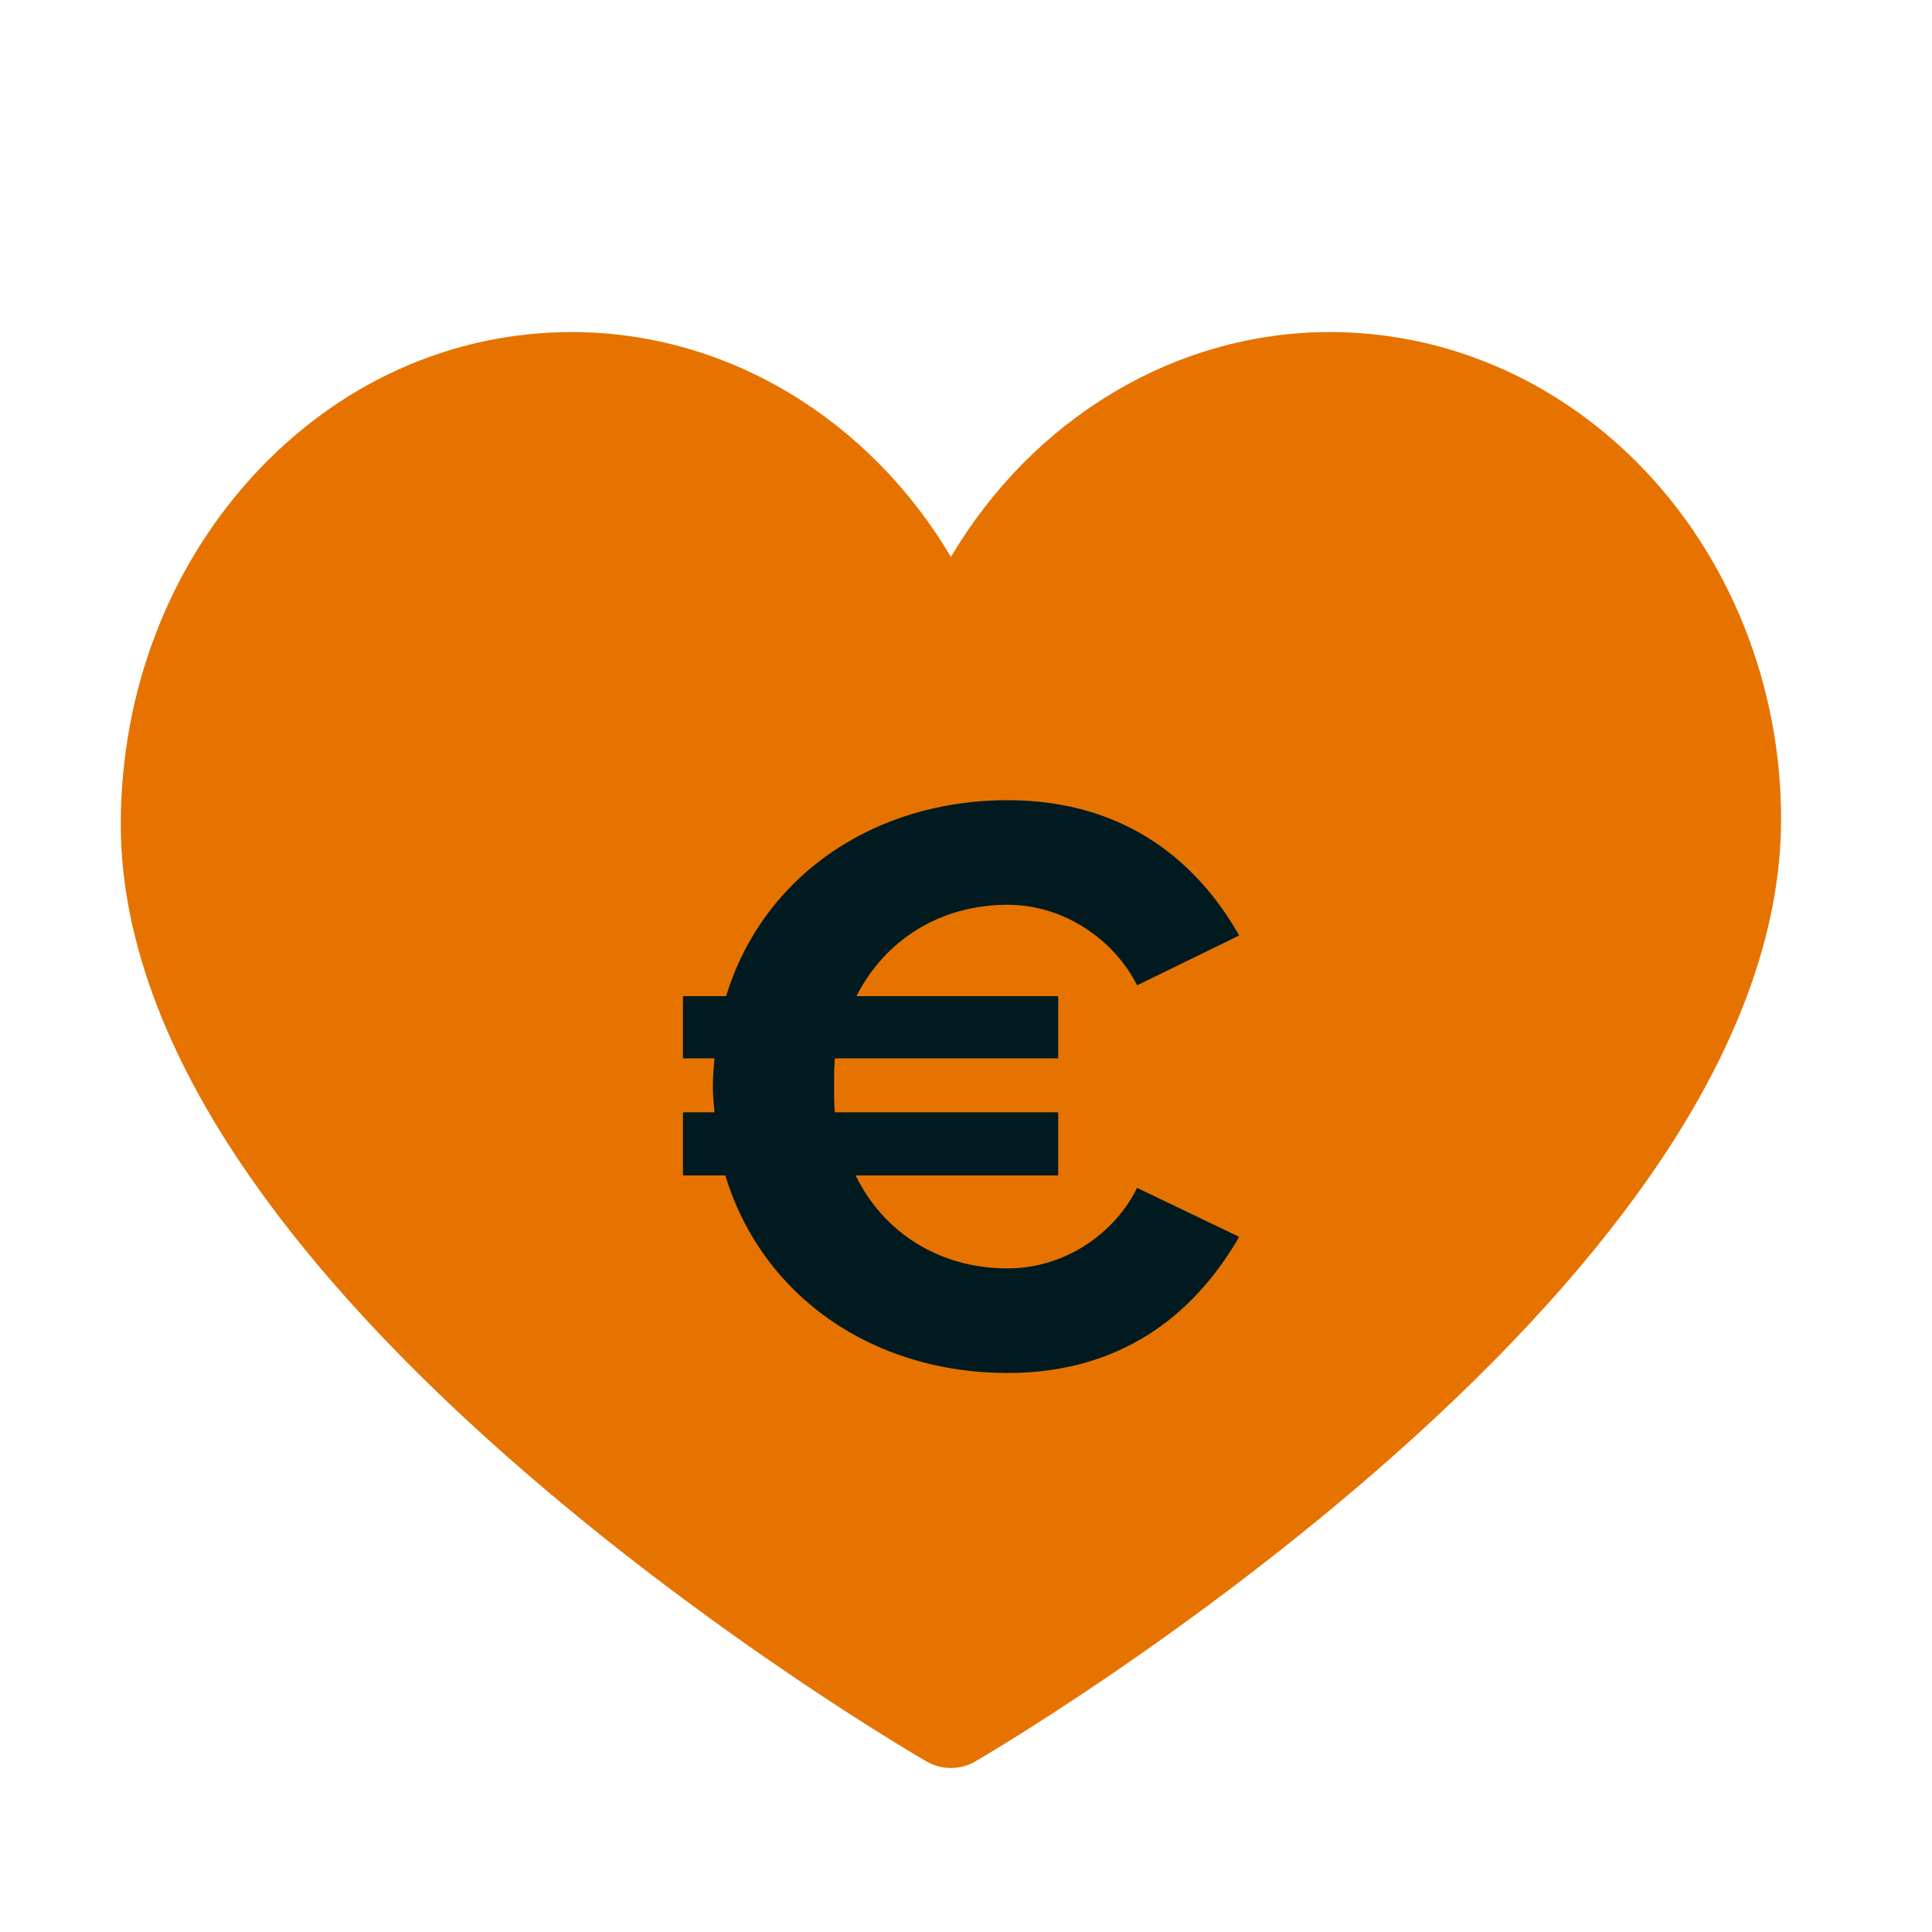
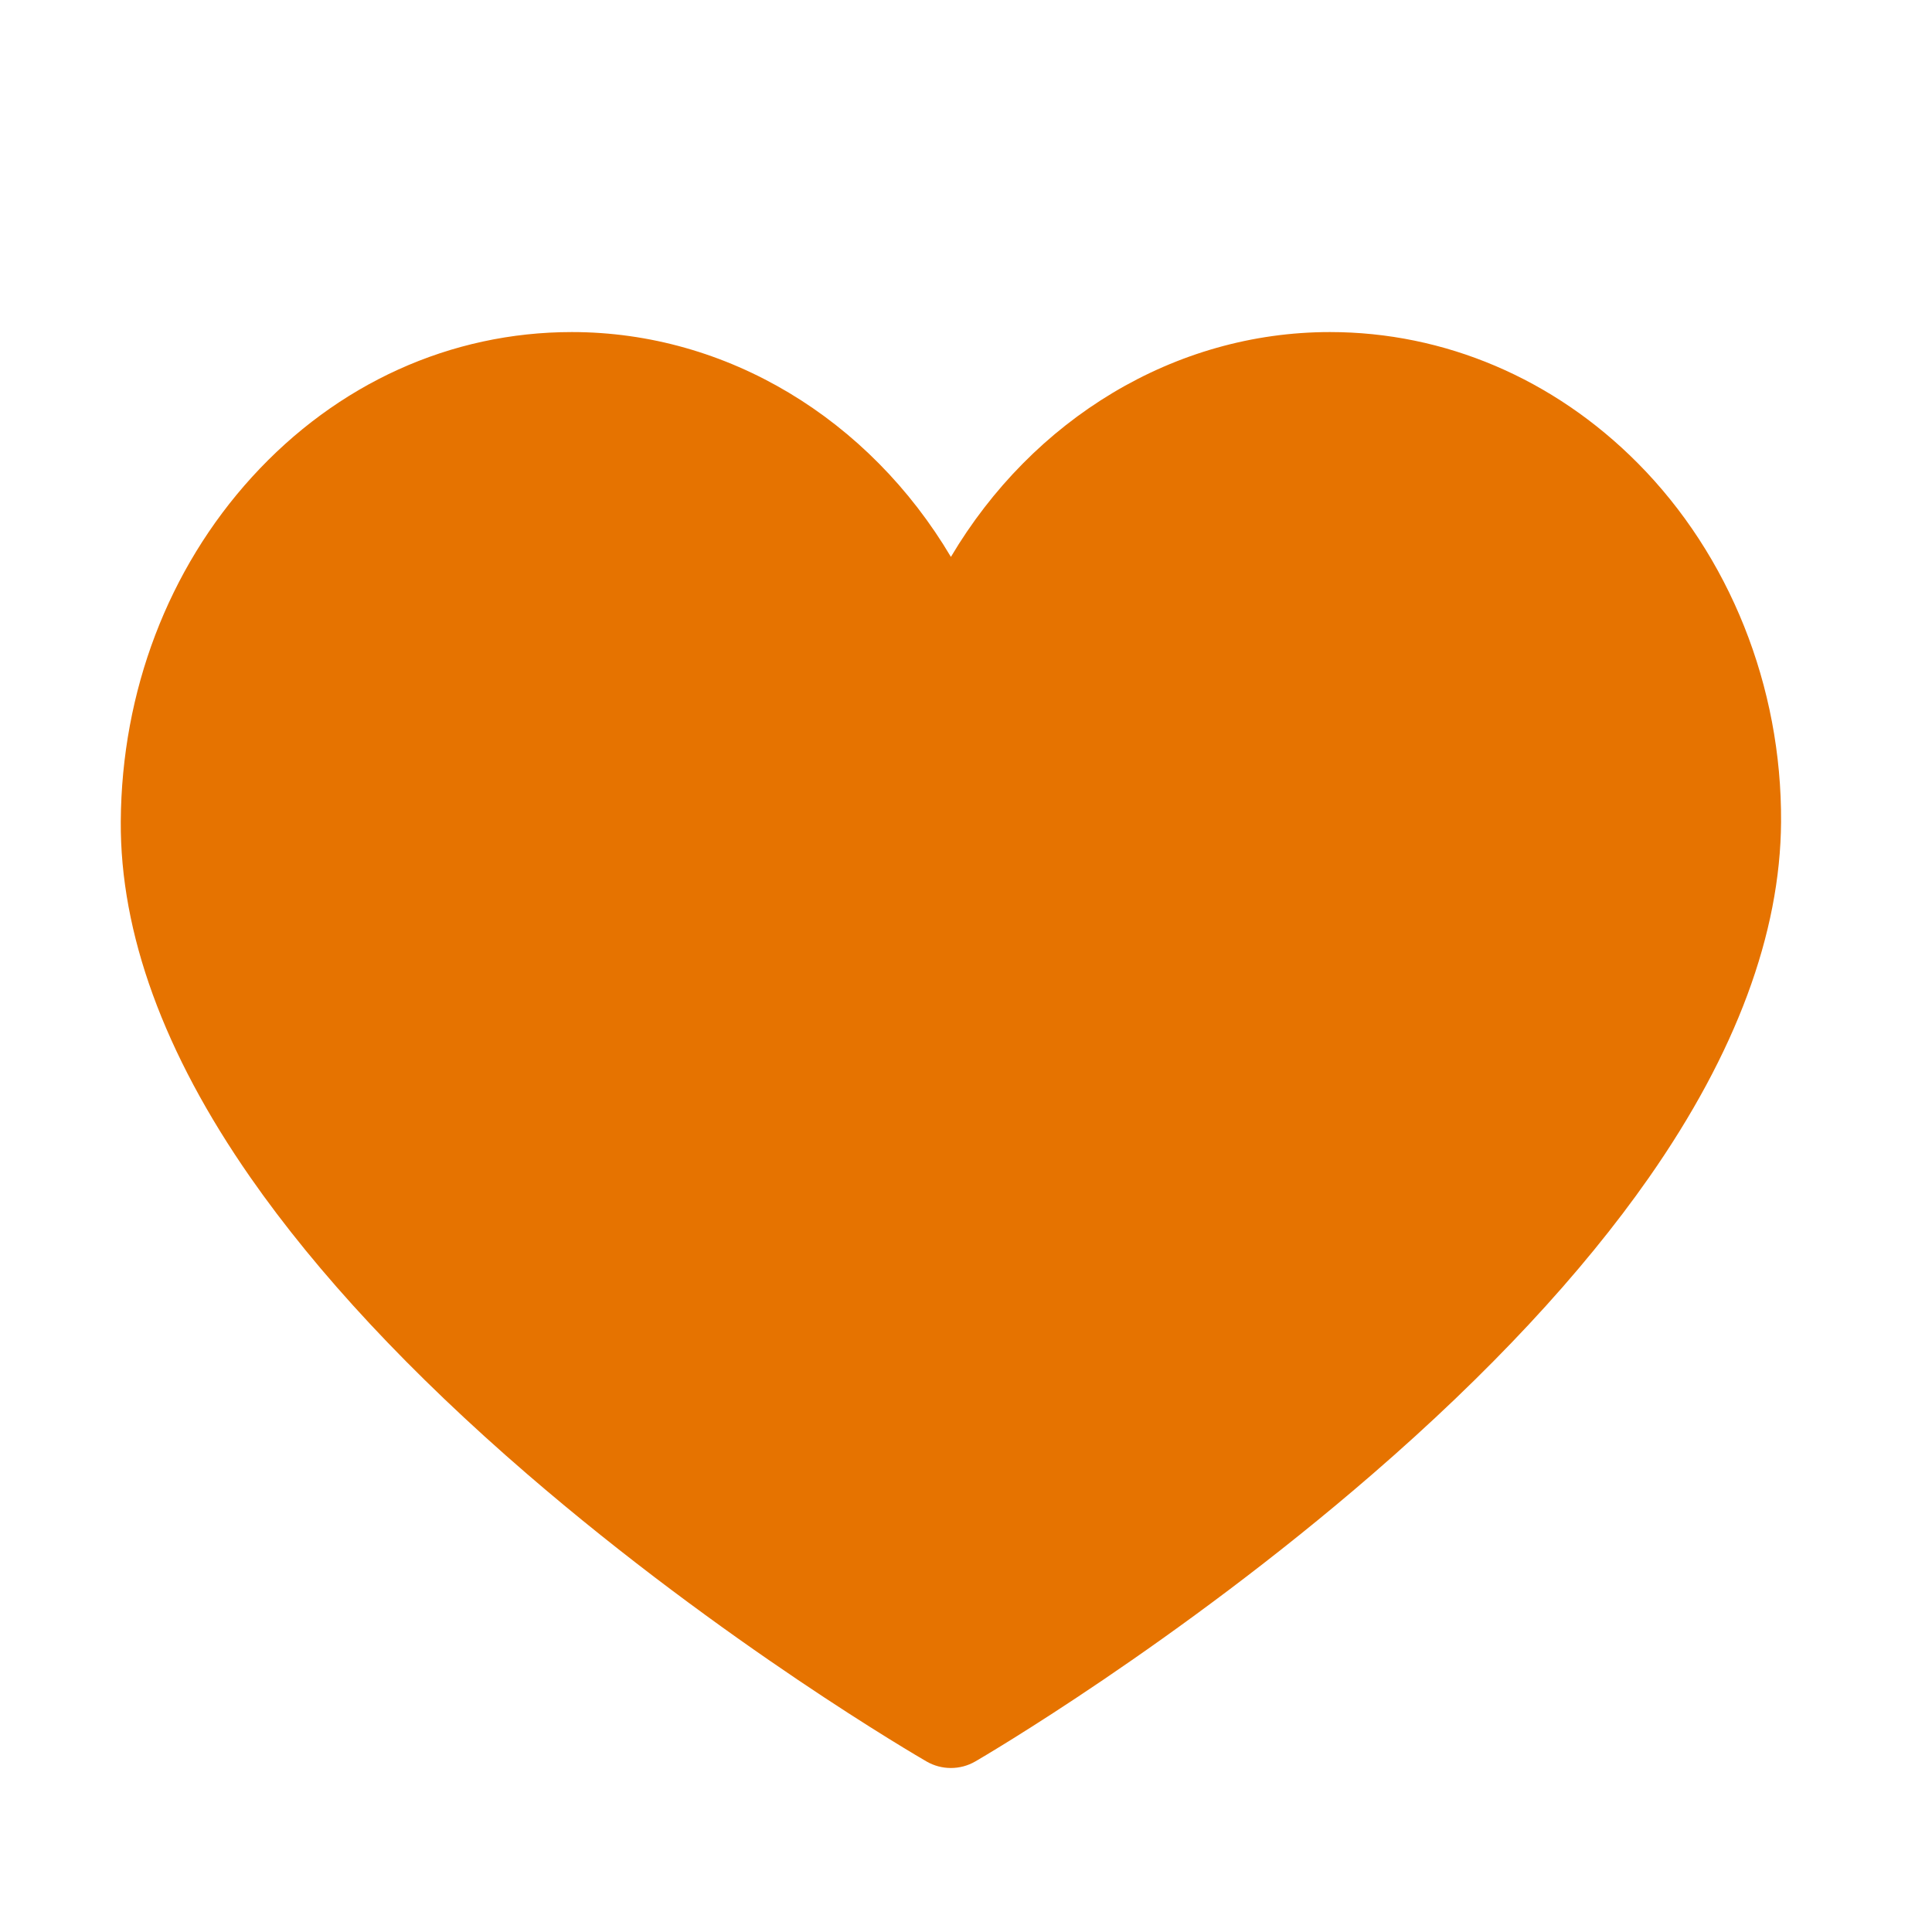
<svg xmlns="http://www.w3.org/2000/svg" width="80" height="80" viewBox="0 0 80 80" fill="none">
  <path d="M39.375 73.209C39.027 73.209 38.68 73.12 38.368 72.94C38.03 72.744 29.991 68.077 21.836 61.044C17.003 56.875 13.145 52.741 10.369 48.755C6.778 43.598 4.972 38.638 5.001 34.012C5.035 28.629 6.963 23.566 10.43 19.757C13.956 15.883 18.661 13.75 23.68 13.75C30.111 13.75 35.991 17.353 39.375 23.06C42.759 17.353 48.639 13.75 55.071 13.75C59.812 13.75 64.335 15.675 67.808 19.17C71.62 23.005 73.785 28.424 73.75 34.037C73.72 38.656 71.88 43.608 68.281 48.758C65.497 52.742 61.644 56.874 56.83 61.041C48.705 68.074 40.724 72.741 40.388 72.936C40.075 73.118 39.725 73.209 39.375 73.209Z" fill="#E67300" />
-   <path d="M41.721 52.522C44.093 52.522 46.155 51.078 47.084 49.187L51.312 51.215C49.662 54.069 46.774 56.853 41.721 56.853C36.118 56.853 31.546 53.656 30.034 48.672H28.28V46.059H29.587C29.552 45.715 29.518 45.337 29.518 44.994C29.518 44.581 29.552 44.203 29.587 43.825H28.28V41.247H30.068C31.58 36.297 36.152 33.134 41.721 33.134C46.774 33.134 49.696 35.884 51.312 38.737L47.084 40.8C46.155 38.944 44.093 37.465 41.721 37.465C38.902 37.465 36.633 38.944 35.465 41.247H43.818V43.825H34.571C34.537 44.203 34.537 44.581 34.537 44.994C34.537 45.337 34.537 45.715 34.571 46.059H43.818V48.672H35.43C36.565 51.009 38.868 52.522 41.721 52.522Z" fill="#001A1F" />
</svg>